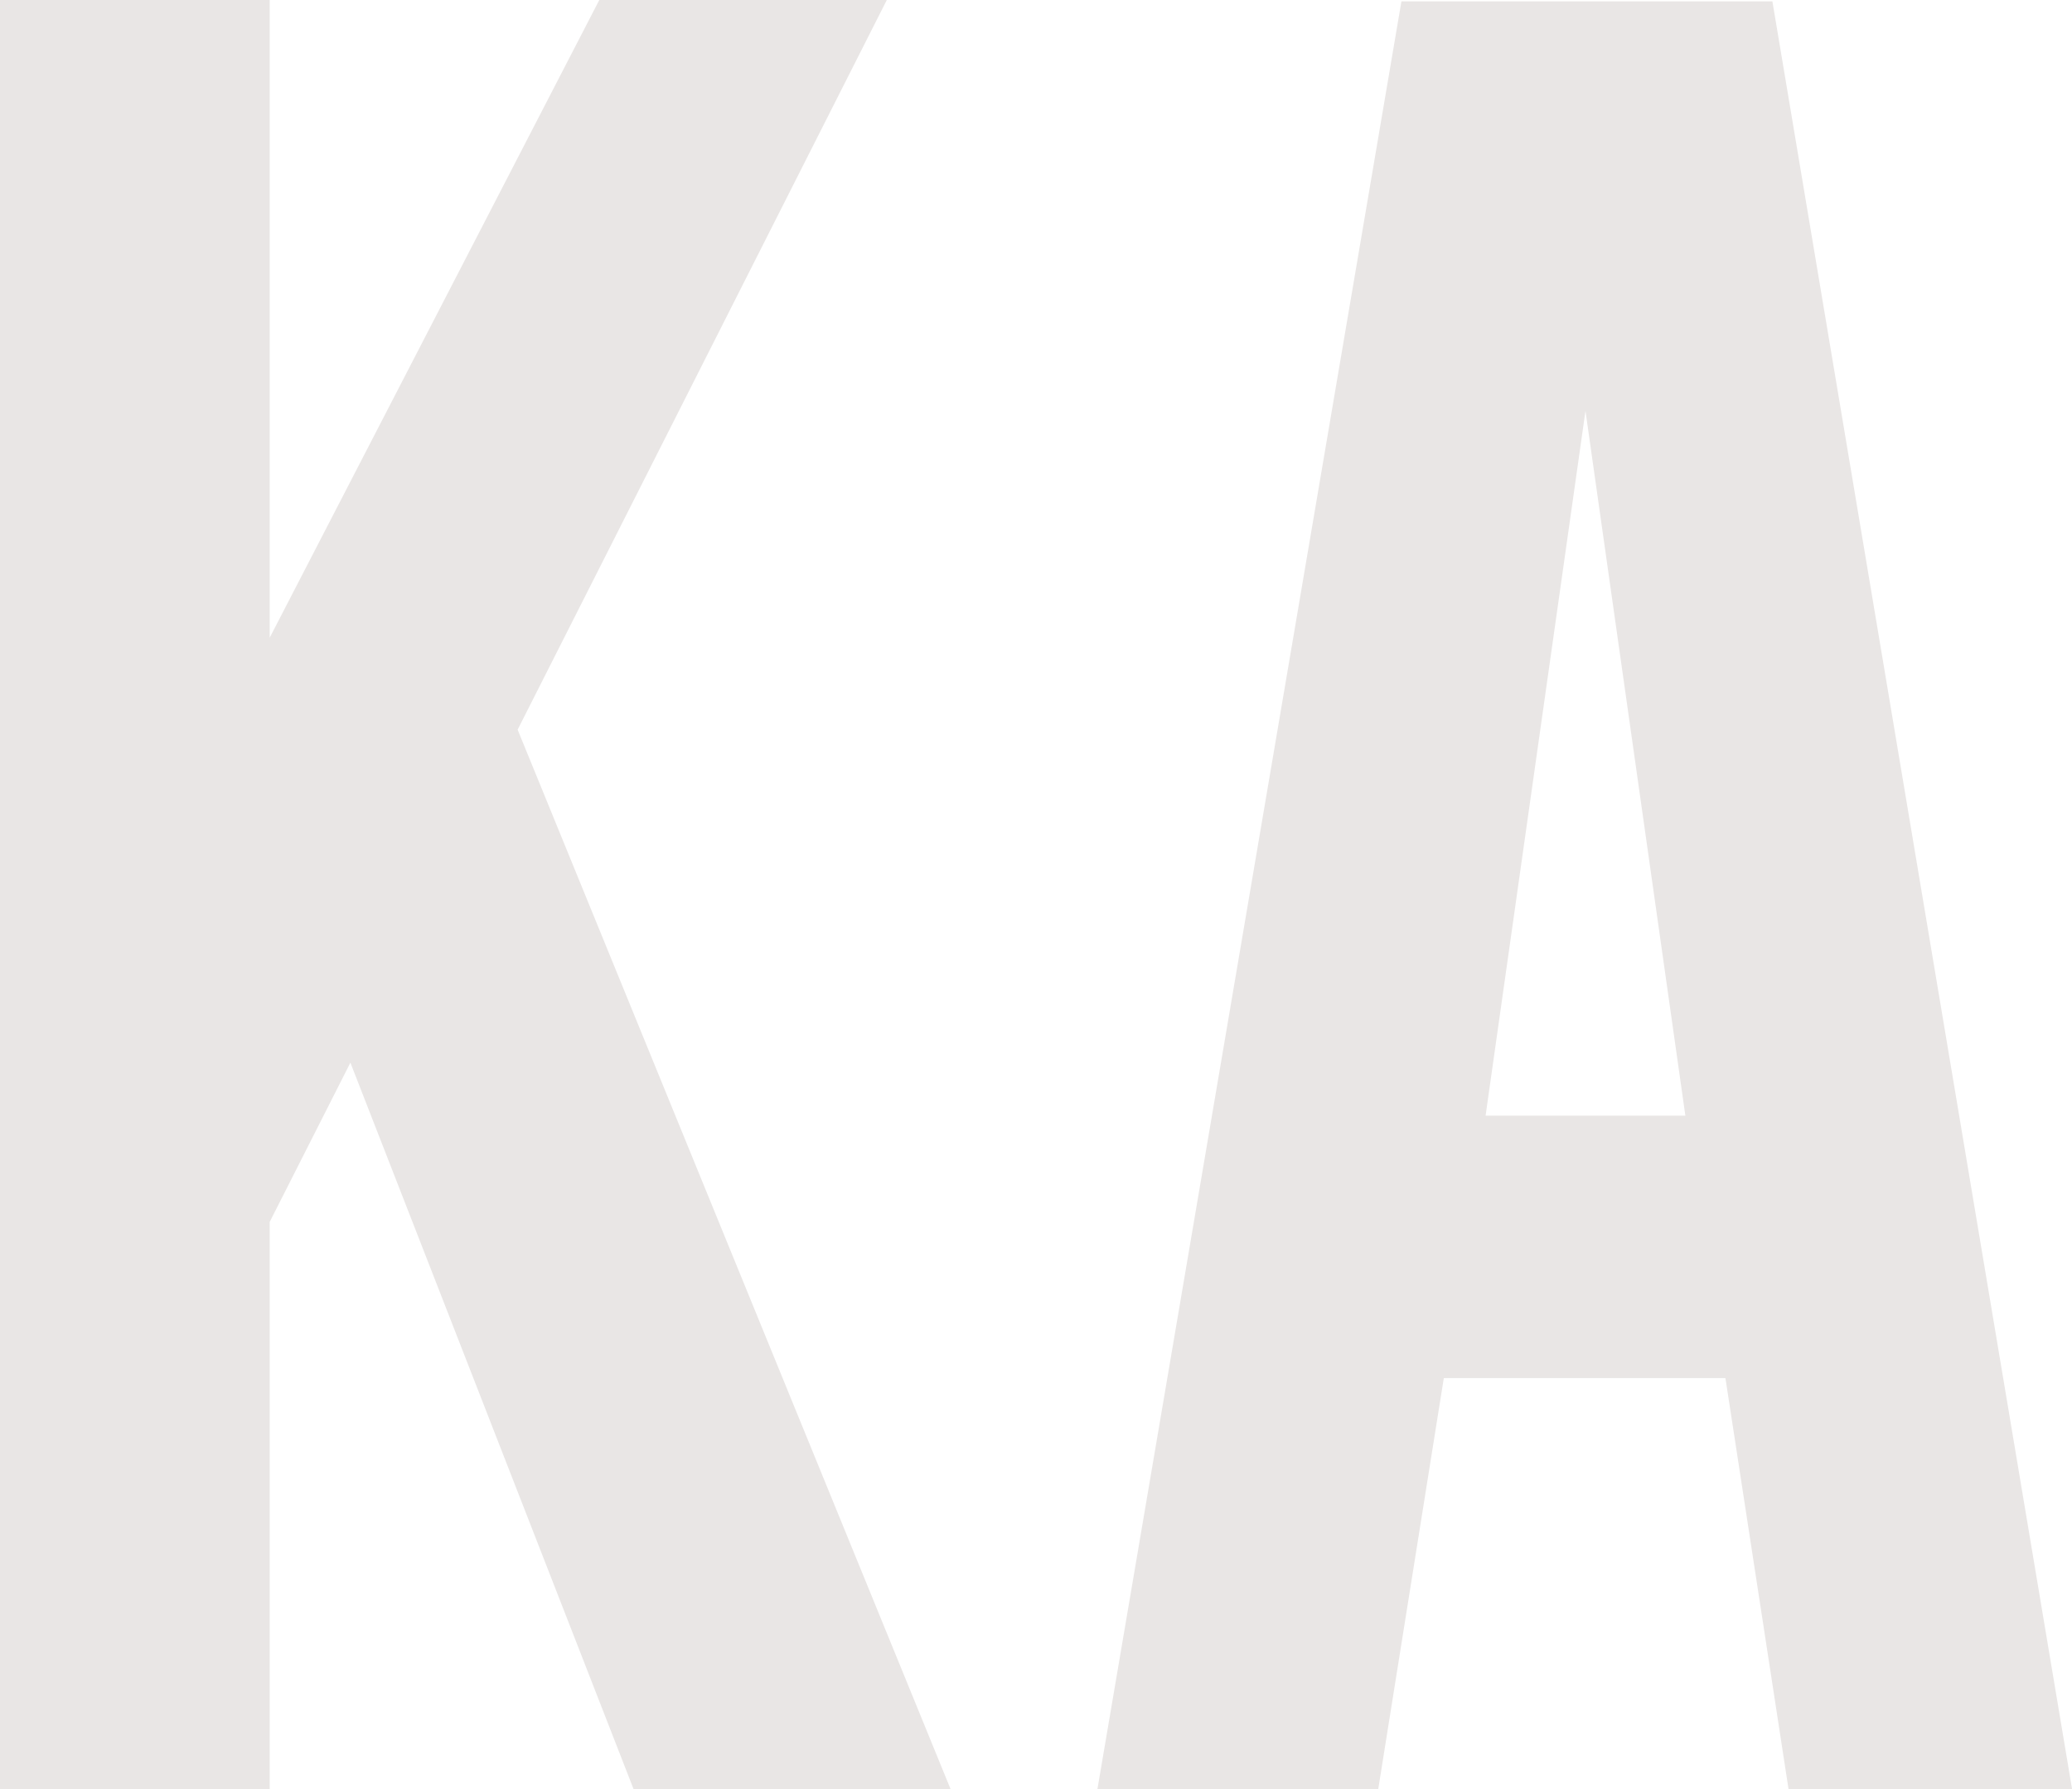
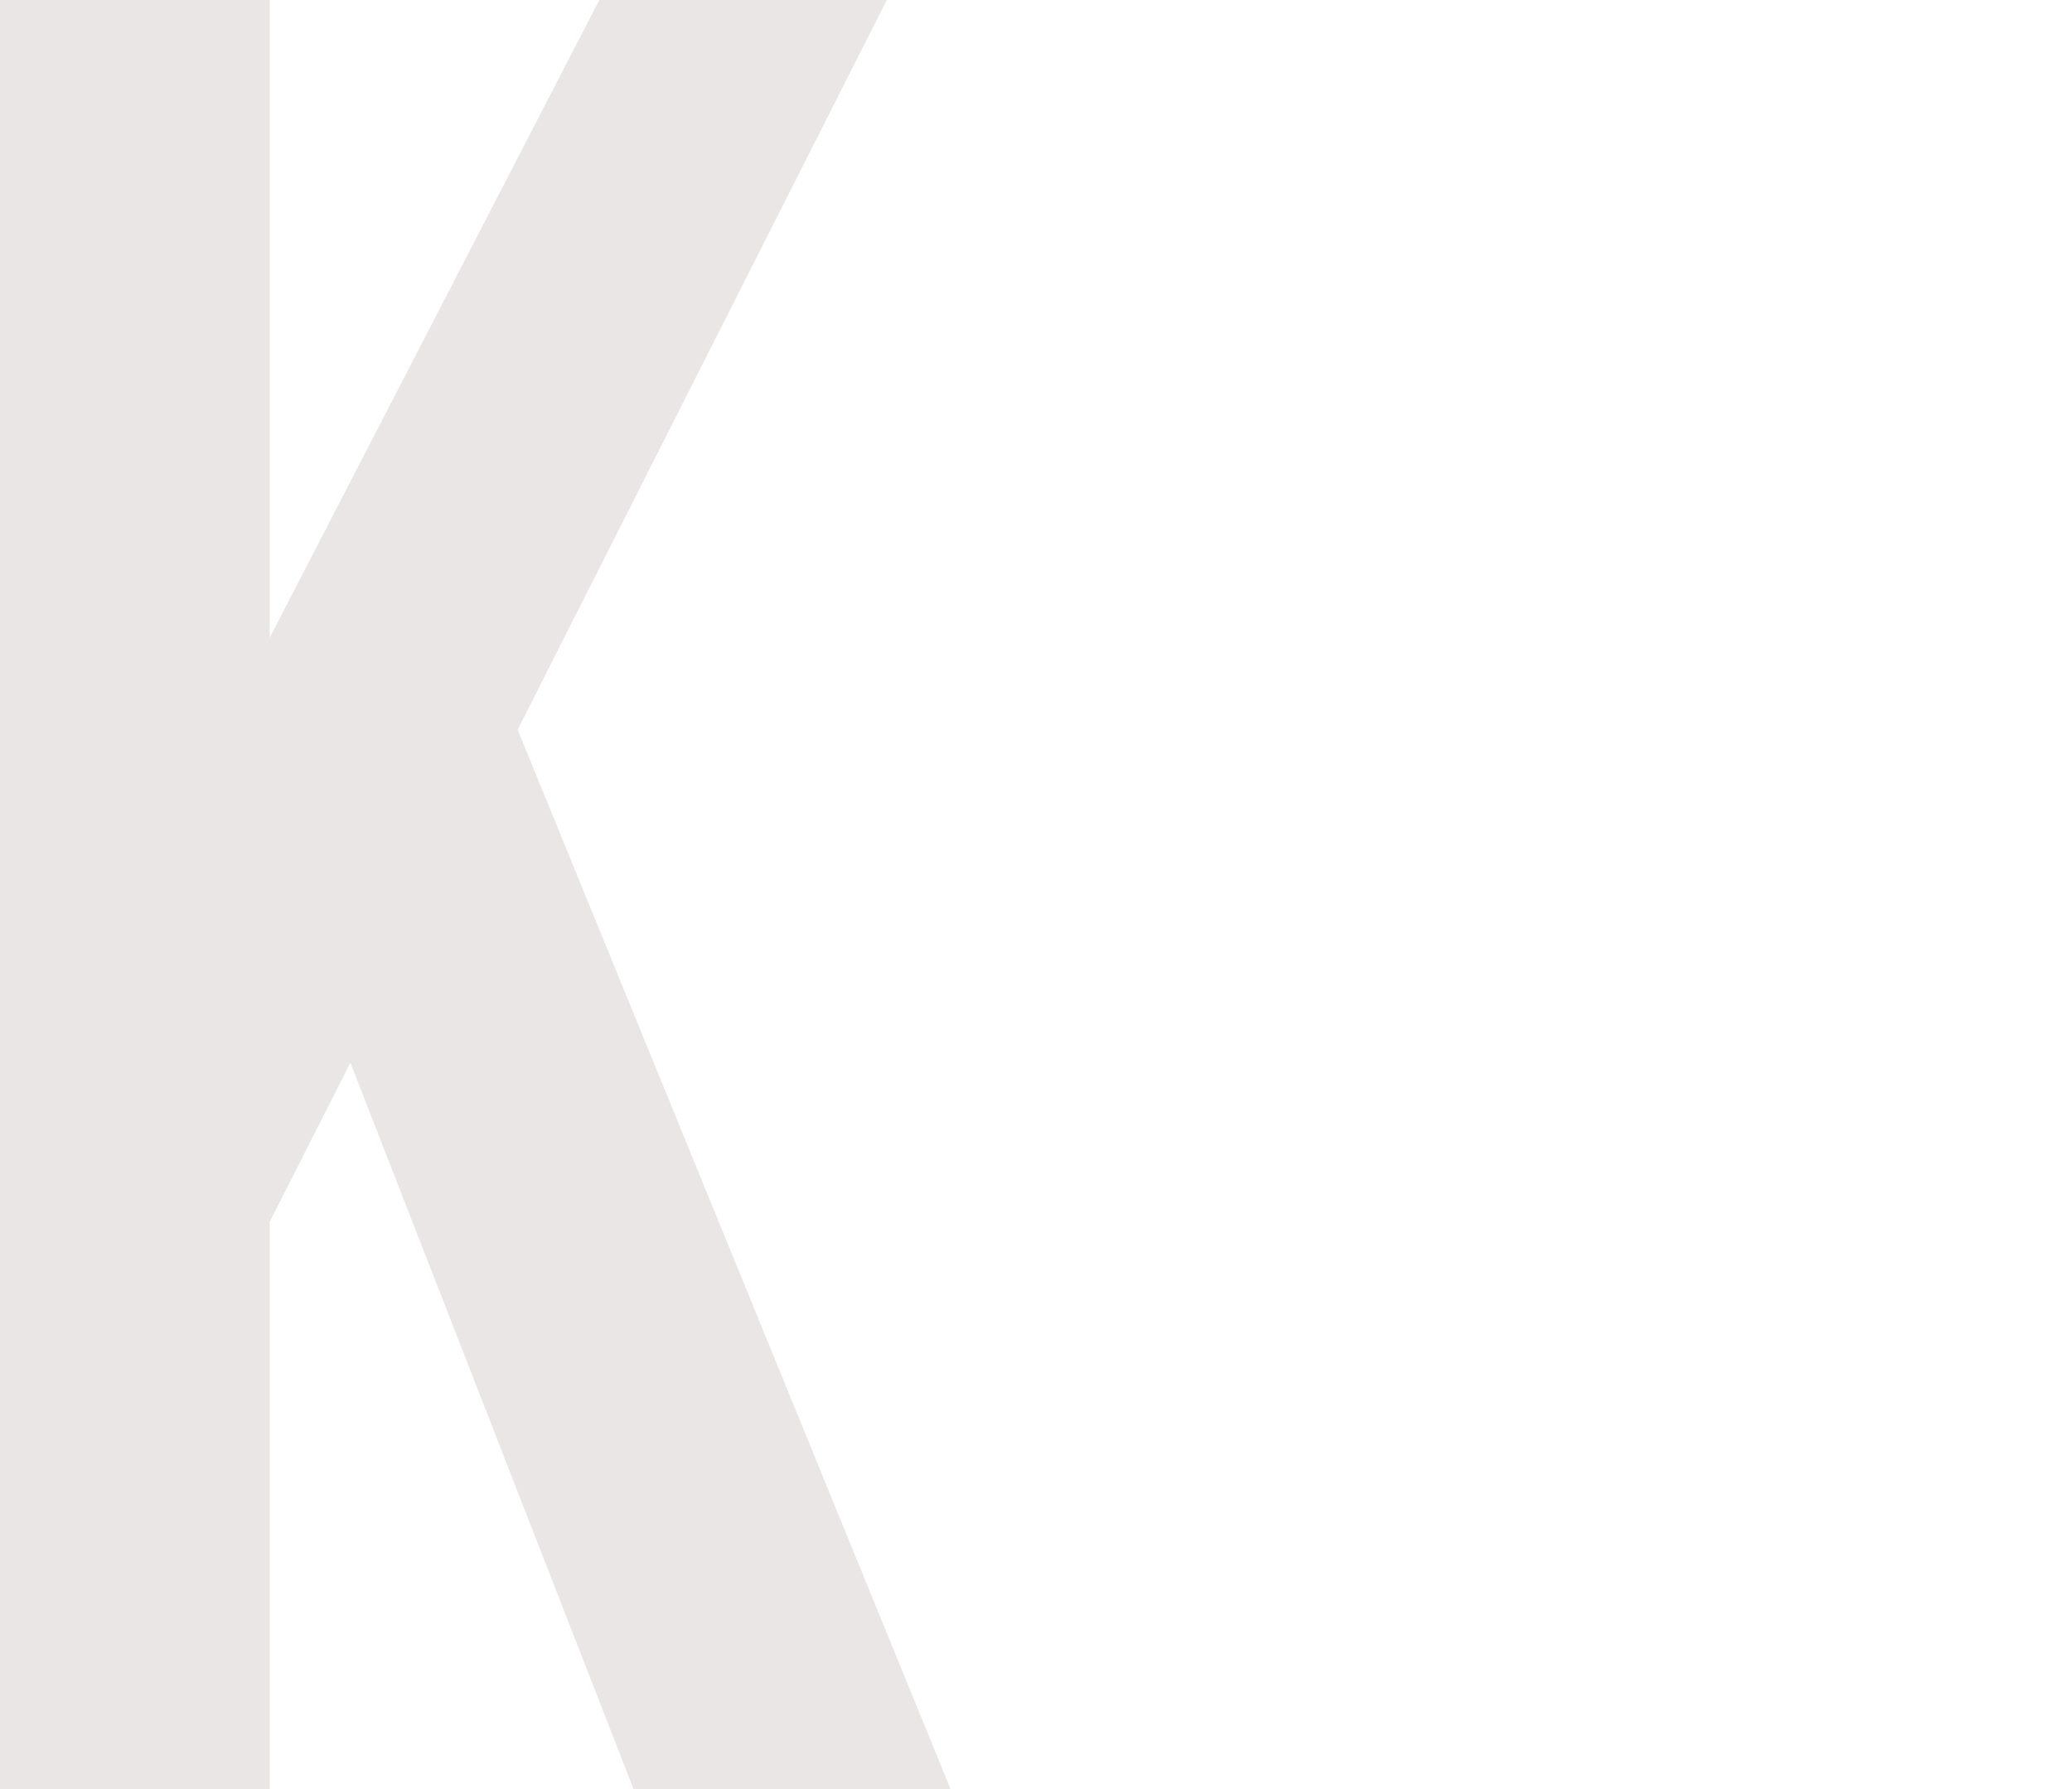
<svg xmlns="http://www.w3.org/2000/svg" id="_レイヤー_2" data-name="レイヤー 2" width="411.57" height="355.43" viewBox="0 0 411.57 355.43">
  <defs>
    <style>
      .cls-1 {
        fill: #e9e6e5;
        stroke-width: 0px;
      }
    </style>
  </defs>
  <g id="_レイヤー_2-2" data-name="レイヤー 2">
    <g>
      <path class="cls-1" d="M53.57,242.76v112.67H0V0h53.57v126.7L119.04,0h57.11l-73.33,144.97,85.99,210.46h-62.97l-56.24-144.3-16.03,31.64Z" />
-       <path class="cls-1" d="M286.79,273.8l-13.02,81.63h-55.78L278.37.28h73.69l59.52,355.15h-56.32l-12.53-81.63h-55.93ZM314.93,81.63l-19.84,140.02h39.68l-19.84-140.02Z" />
    </g>
  </g>
</svg>